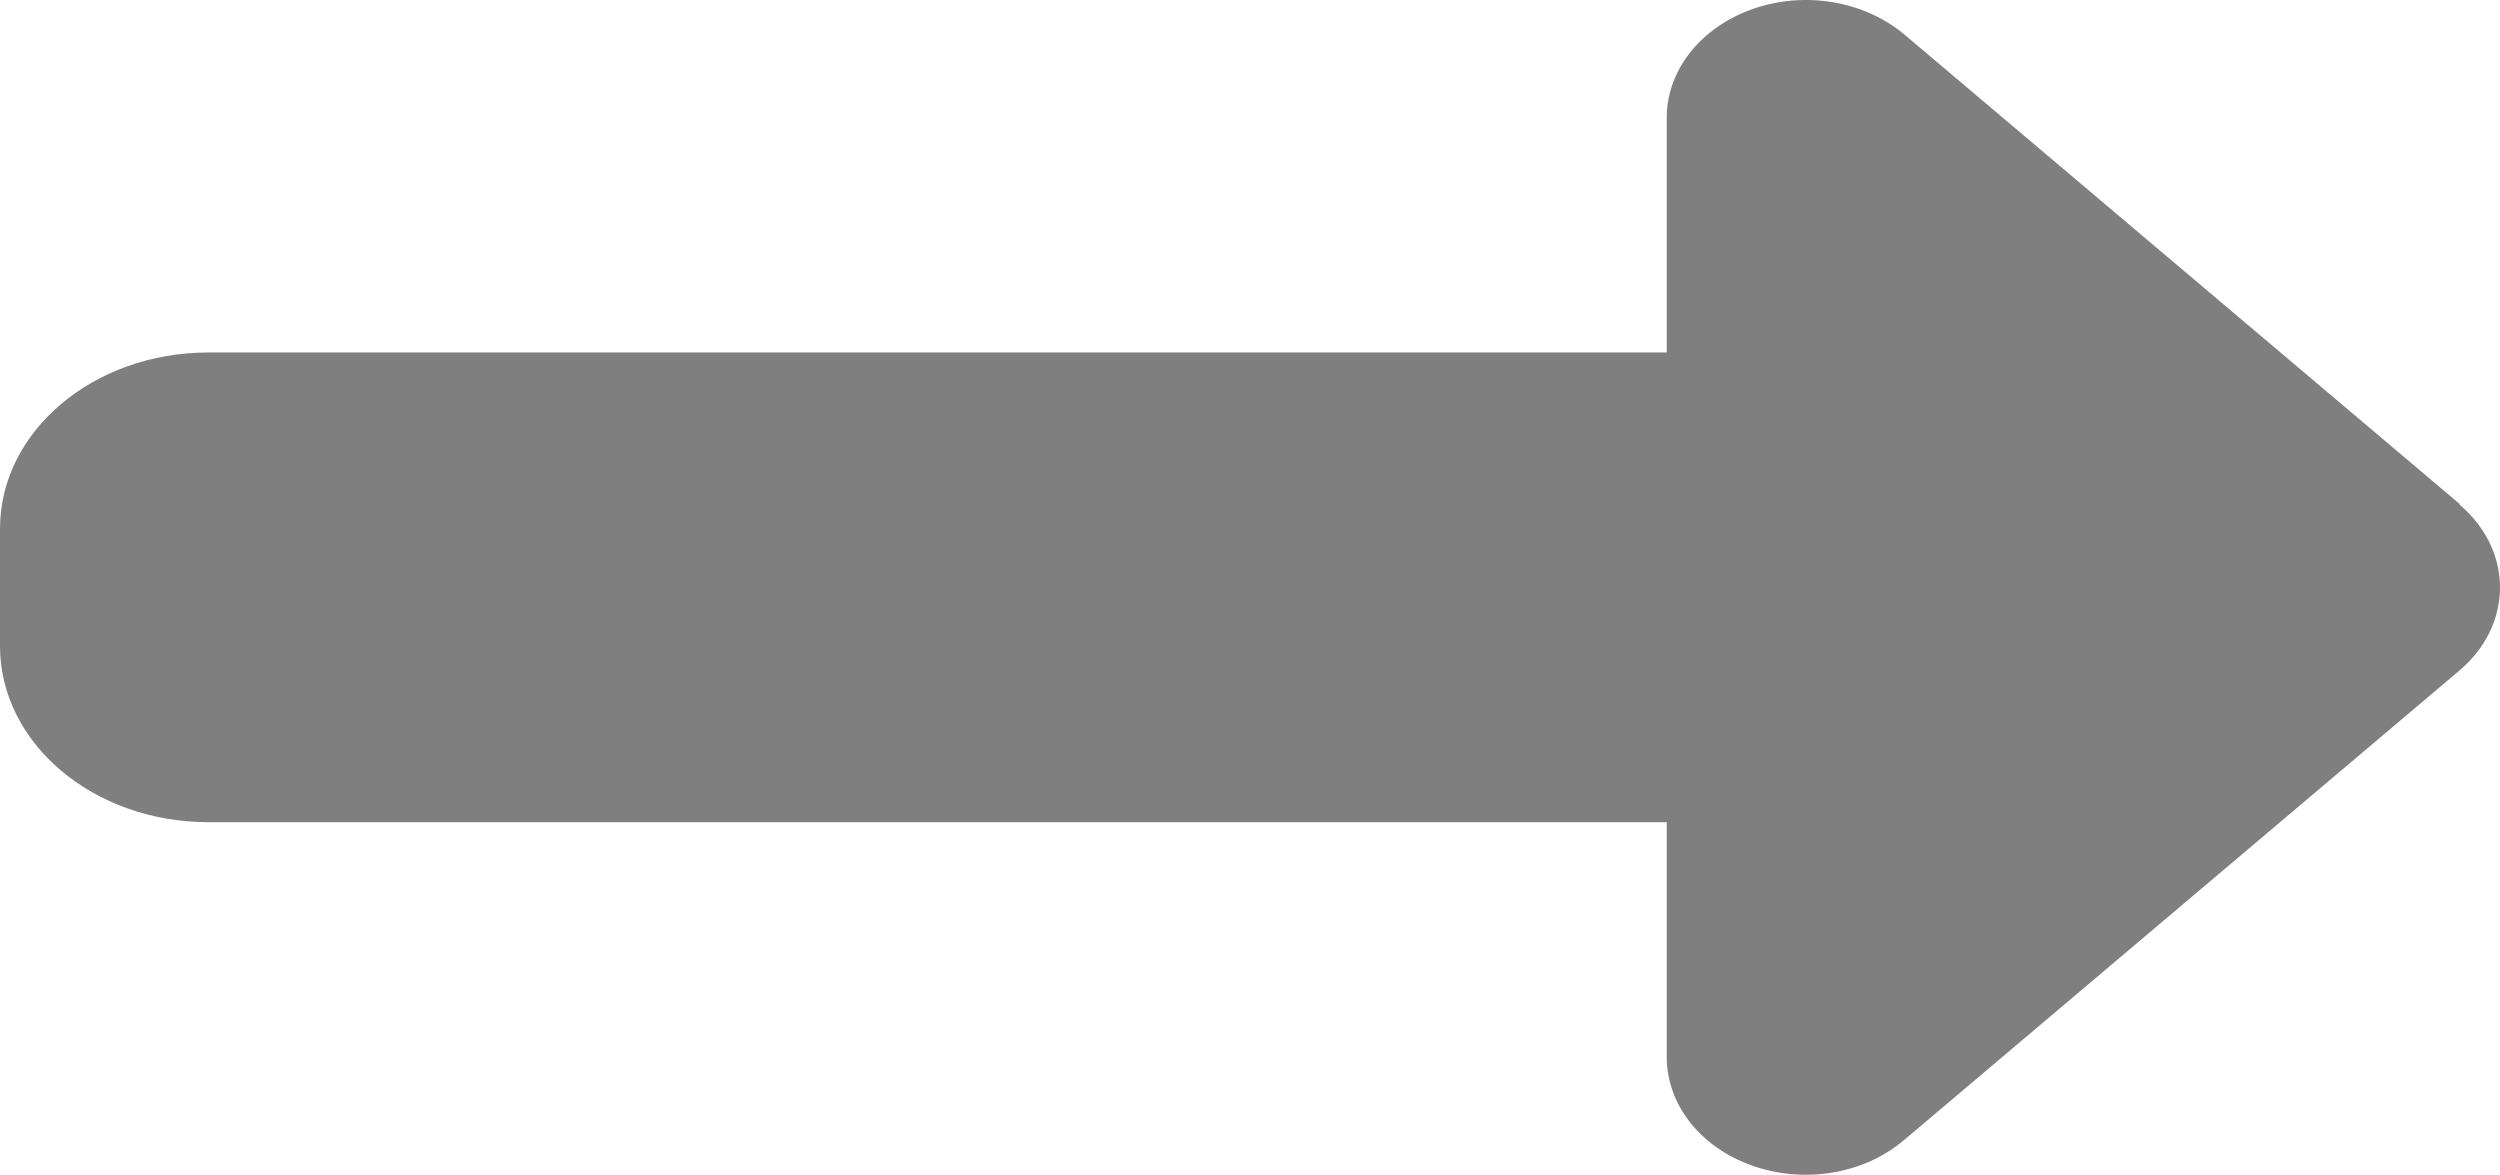
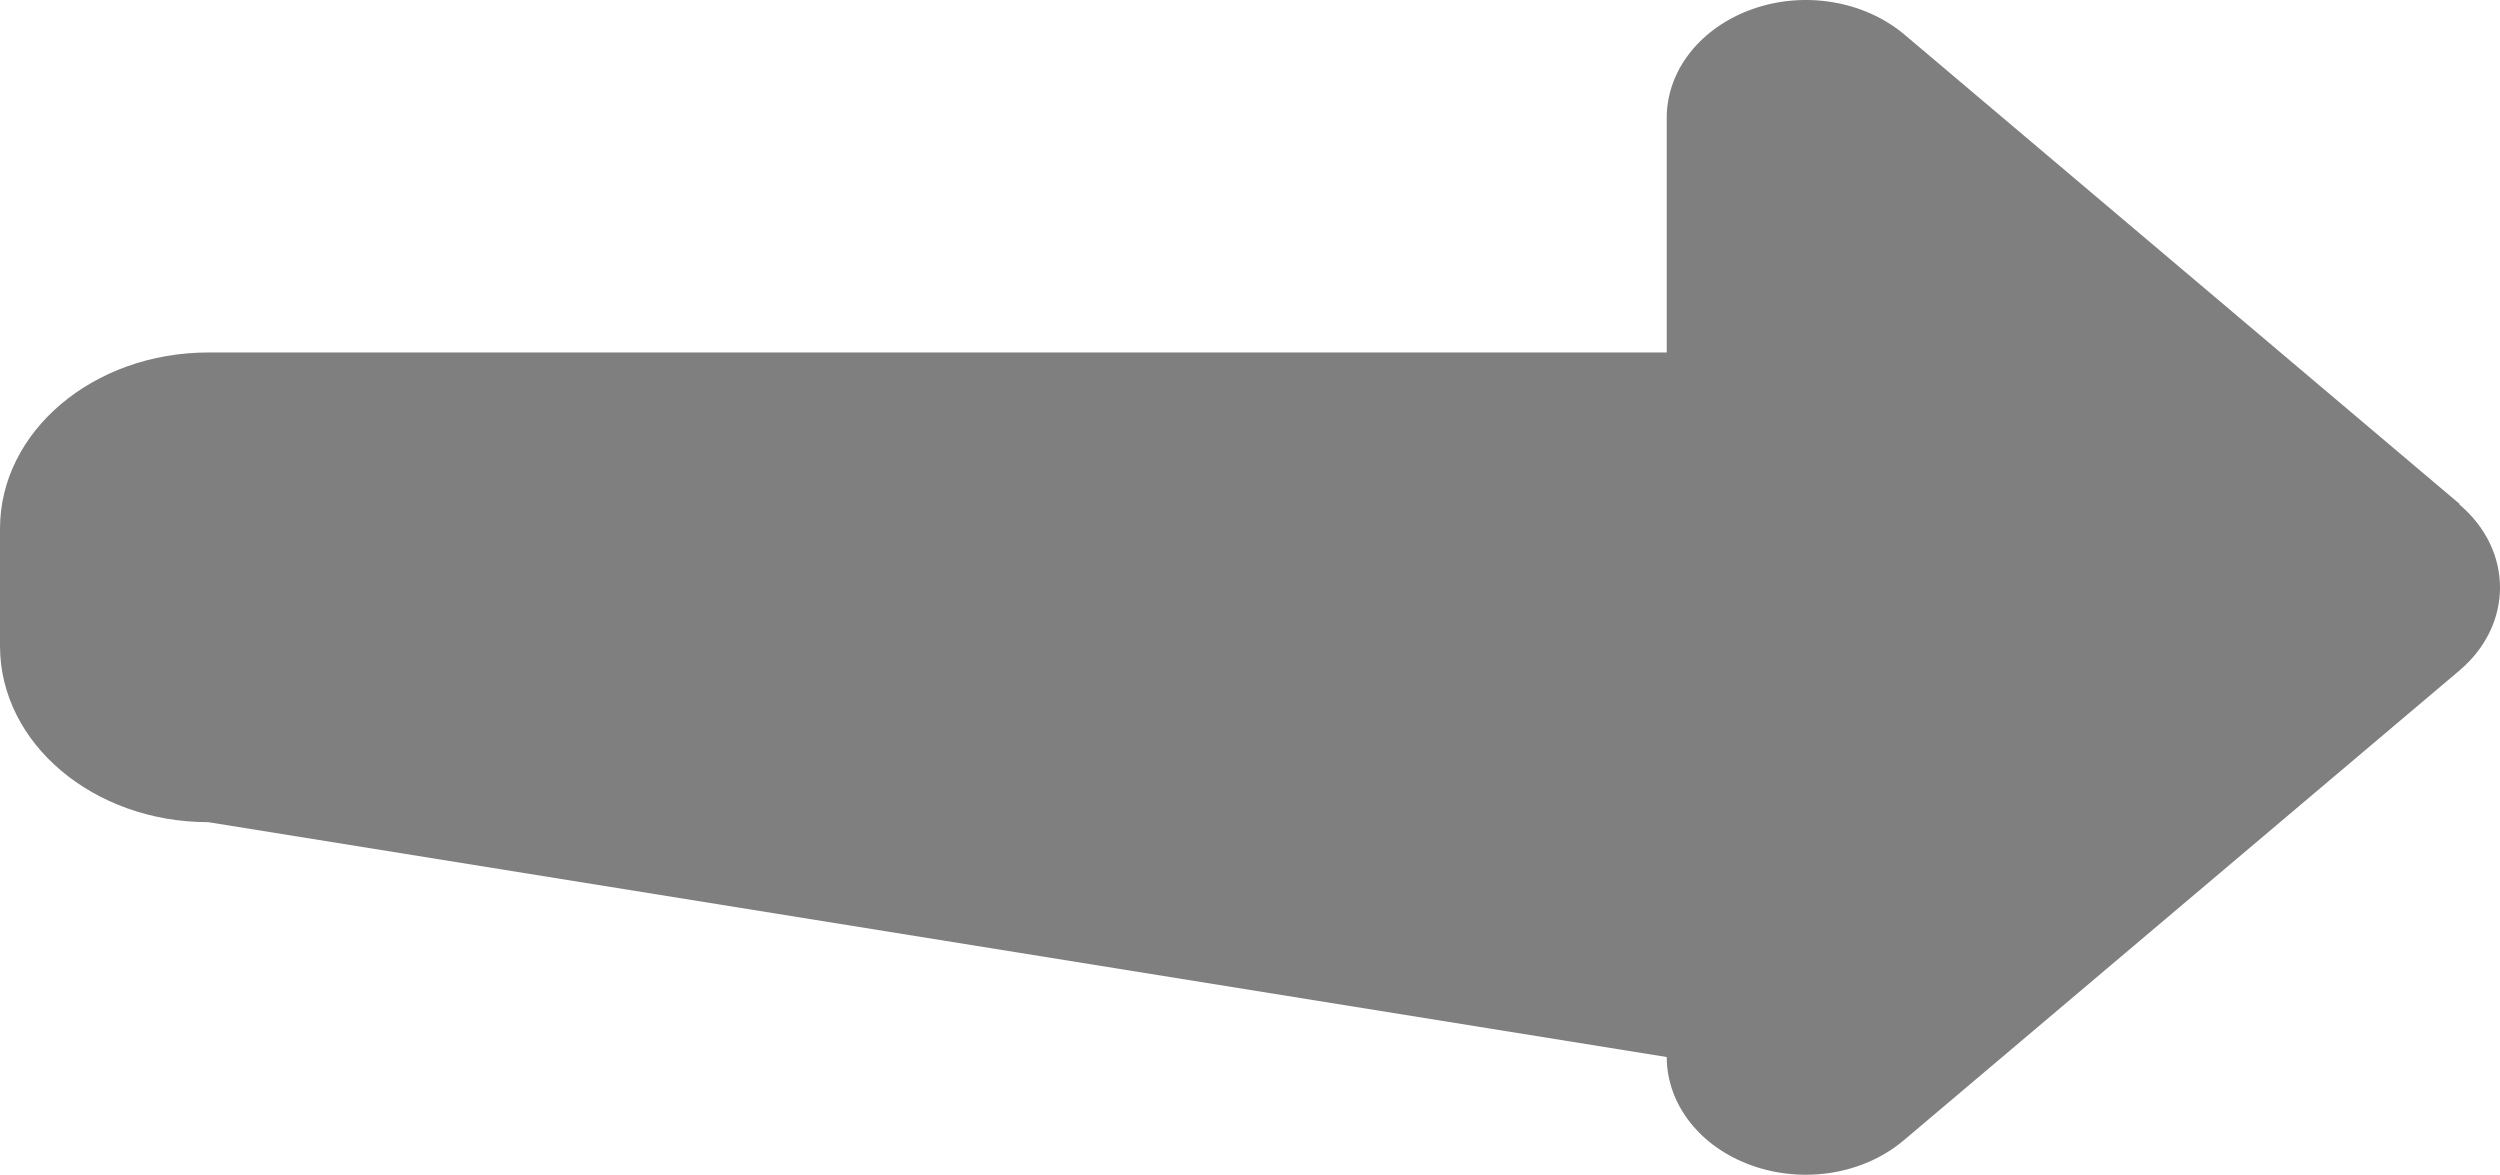
<svg xmlns="http://www.w3.org/2000/svg" width="681px" height="320px" viewBox="0 0 681 320" version="1.1">
  <title>right-long-solid-full</title>
  <g id="Page-1" stroke="none" stroke-width="1" fill="none" fill-rule="evenodd">
    <g id="right-long-solid-full" fill="#7F7F7F" fill-rule="nonzero">
-       <path d="M669.916,137.398 C684.695,149.893 684.695,170.185 669.916,182.679 L518.576,310.626 C507.698,319.822 491.5,322.521 477.312,317.523 C463.124,312.525 454.02,300.83 454.02,287.936 L454.02,223.962 L56.752,223.962 C25.42,223.962 0,202.471 0,175.982 L0,143.996 C0,117.507 25.42,96.016 56.752,96.016 L454.02,96.016 L454.02,32.042 C454.02,19.148 463.242,7.453 477.43,2.455 C491.618,-2.543 507.816,0.256 518.694,9.352 L670.034,137.298 L669.916,137.398 Z" id="Path" />
+       <path d="M669.916,137.398 C684.695,149.893 684.695,170.185 669.916,182.679 L518.576,310.626 C507.698,319.822 491.5,322.521 477.312,317.523 C463.124,312.525 454.02,300.83 454.02,287.936 L56.752,223.962 C25.42,223.962 0,202.471 0,175.982 L0,143.996 C0,117.507 25.42,96.016 56.752,96.016 L454.02,96.016 L454.02,32.042 C454.02,19.148 463.242,7.453 477.43,2.455 C491.618,-2.543 507.816,0.256 518.694,9.352 L670.034,137.298 L669.916,137.398 Z" id="Path" />
    </g>
  </g>
</svg>